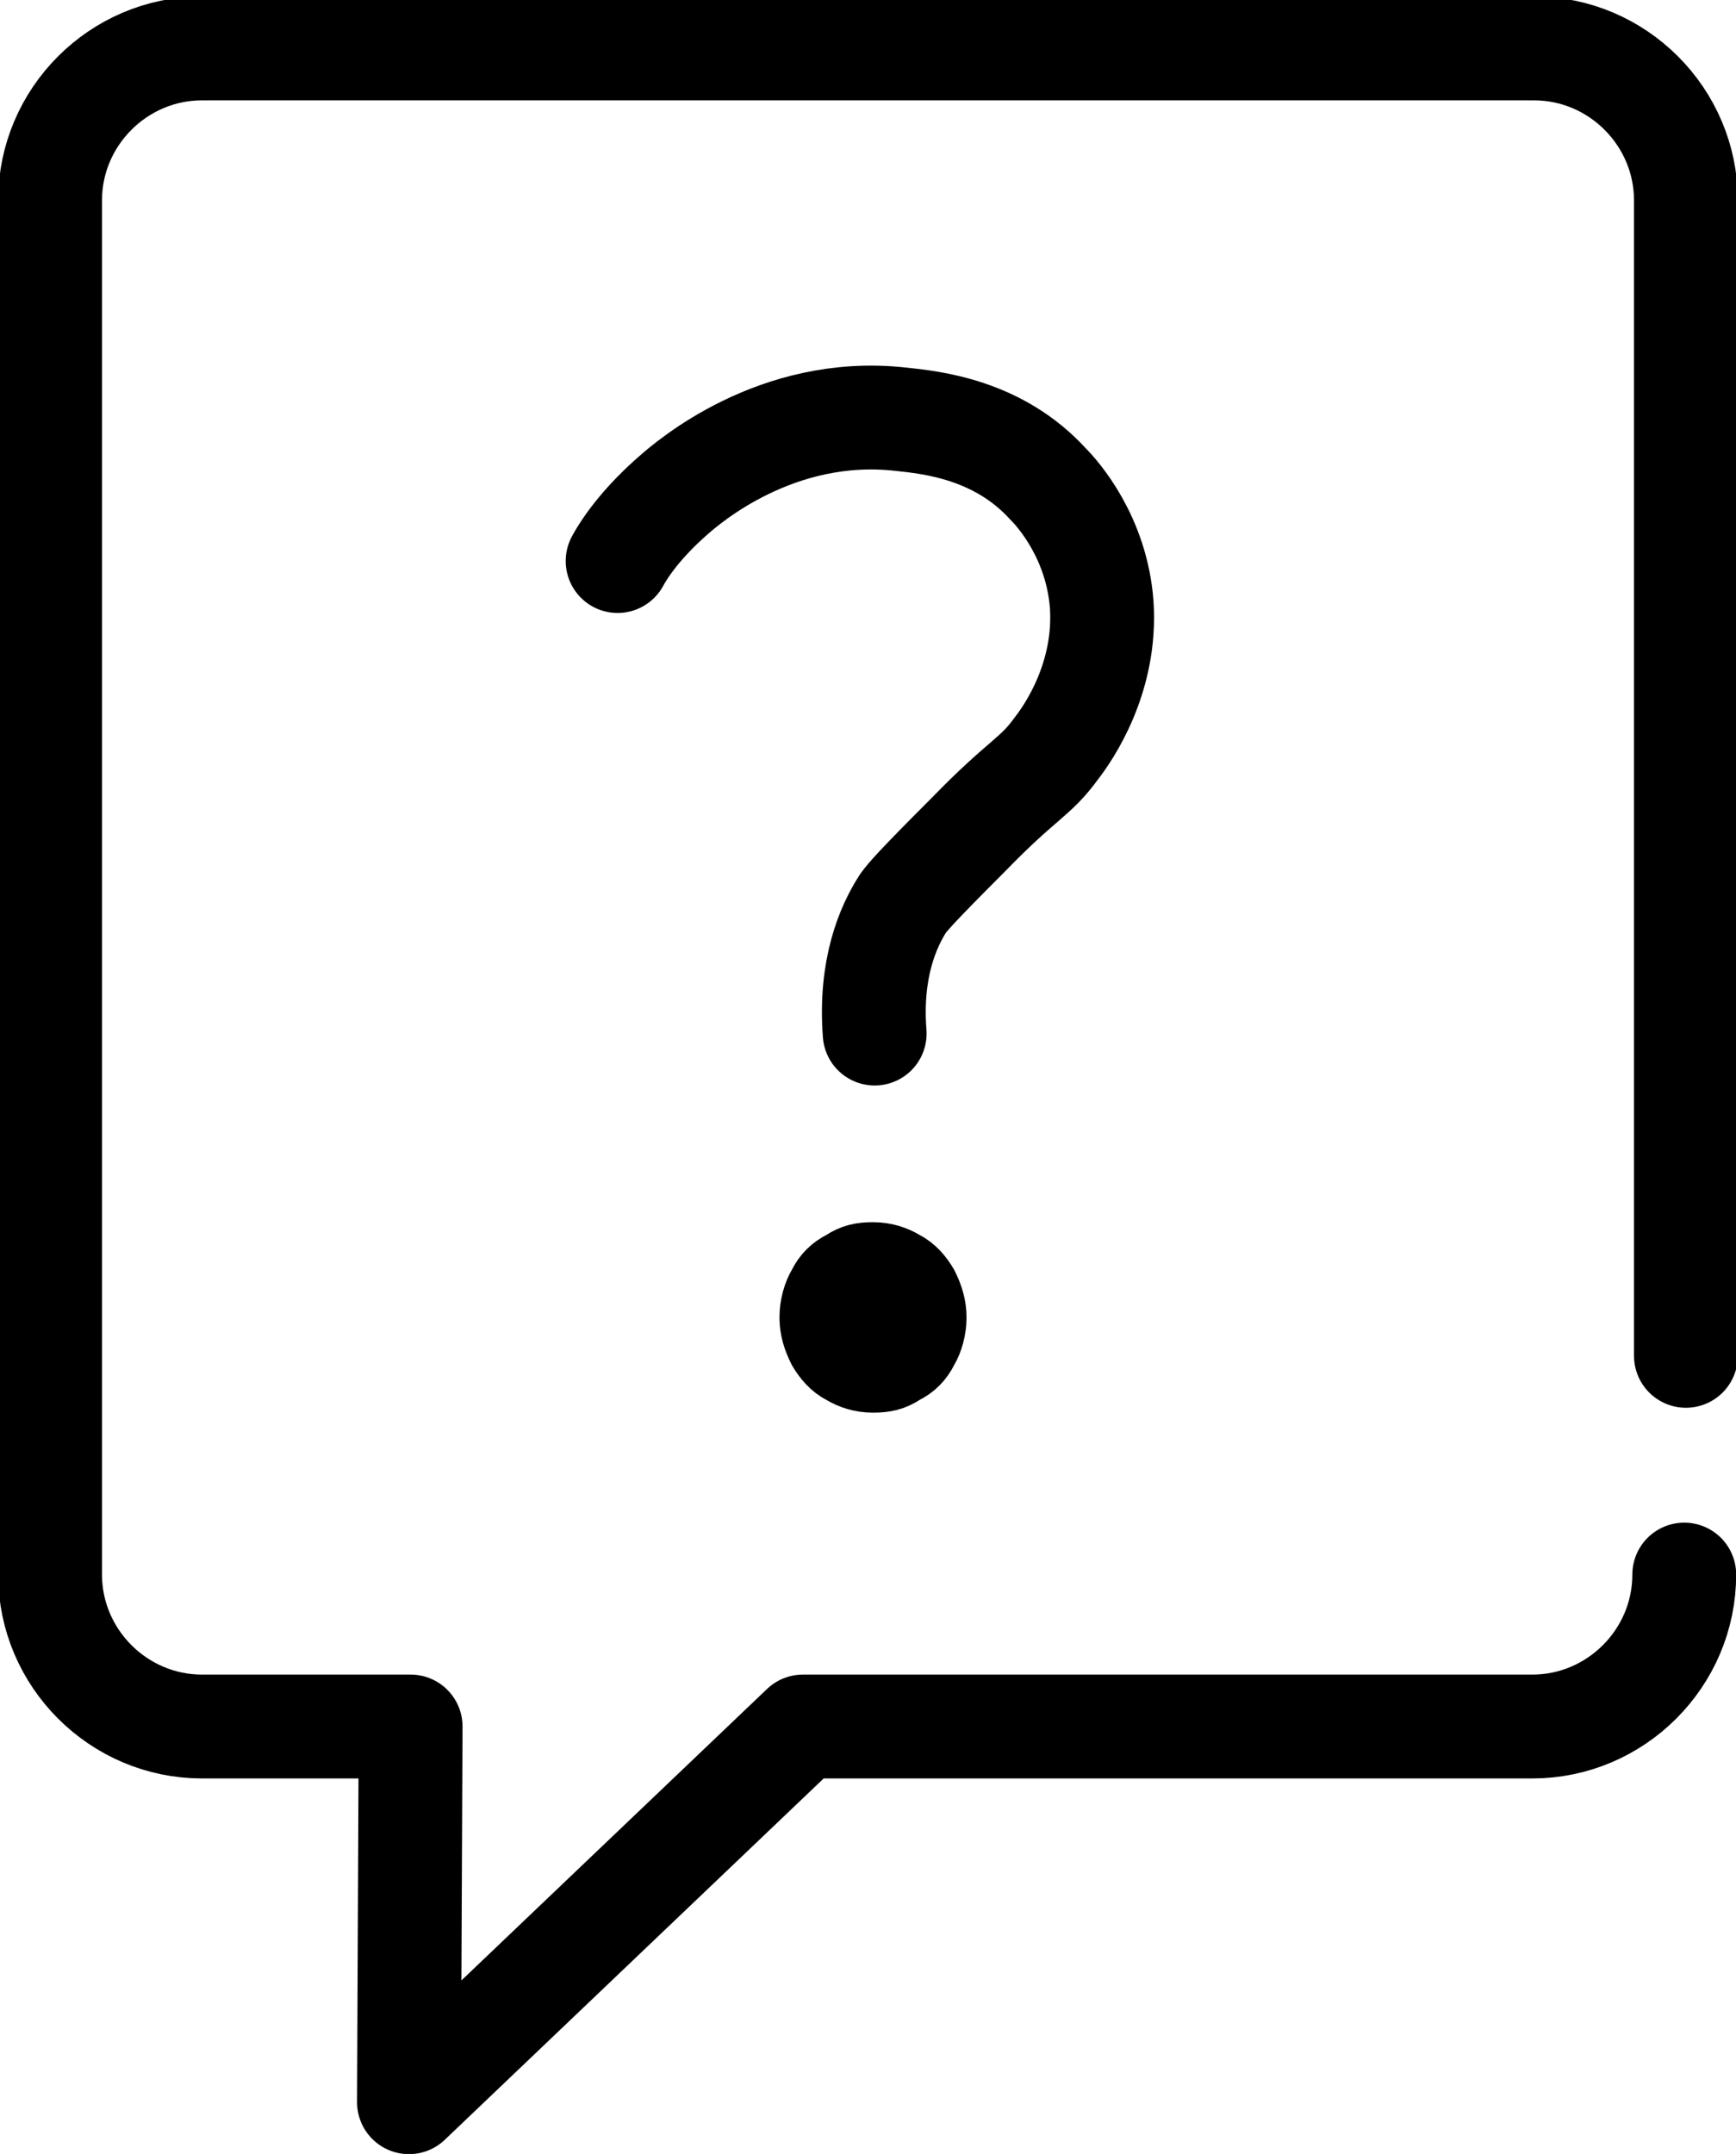
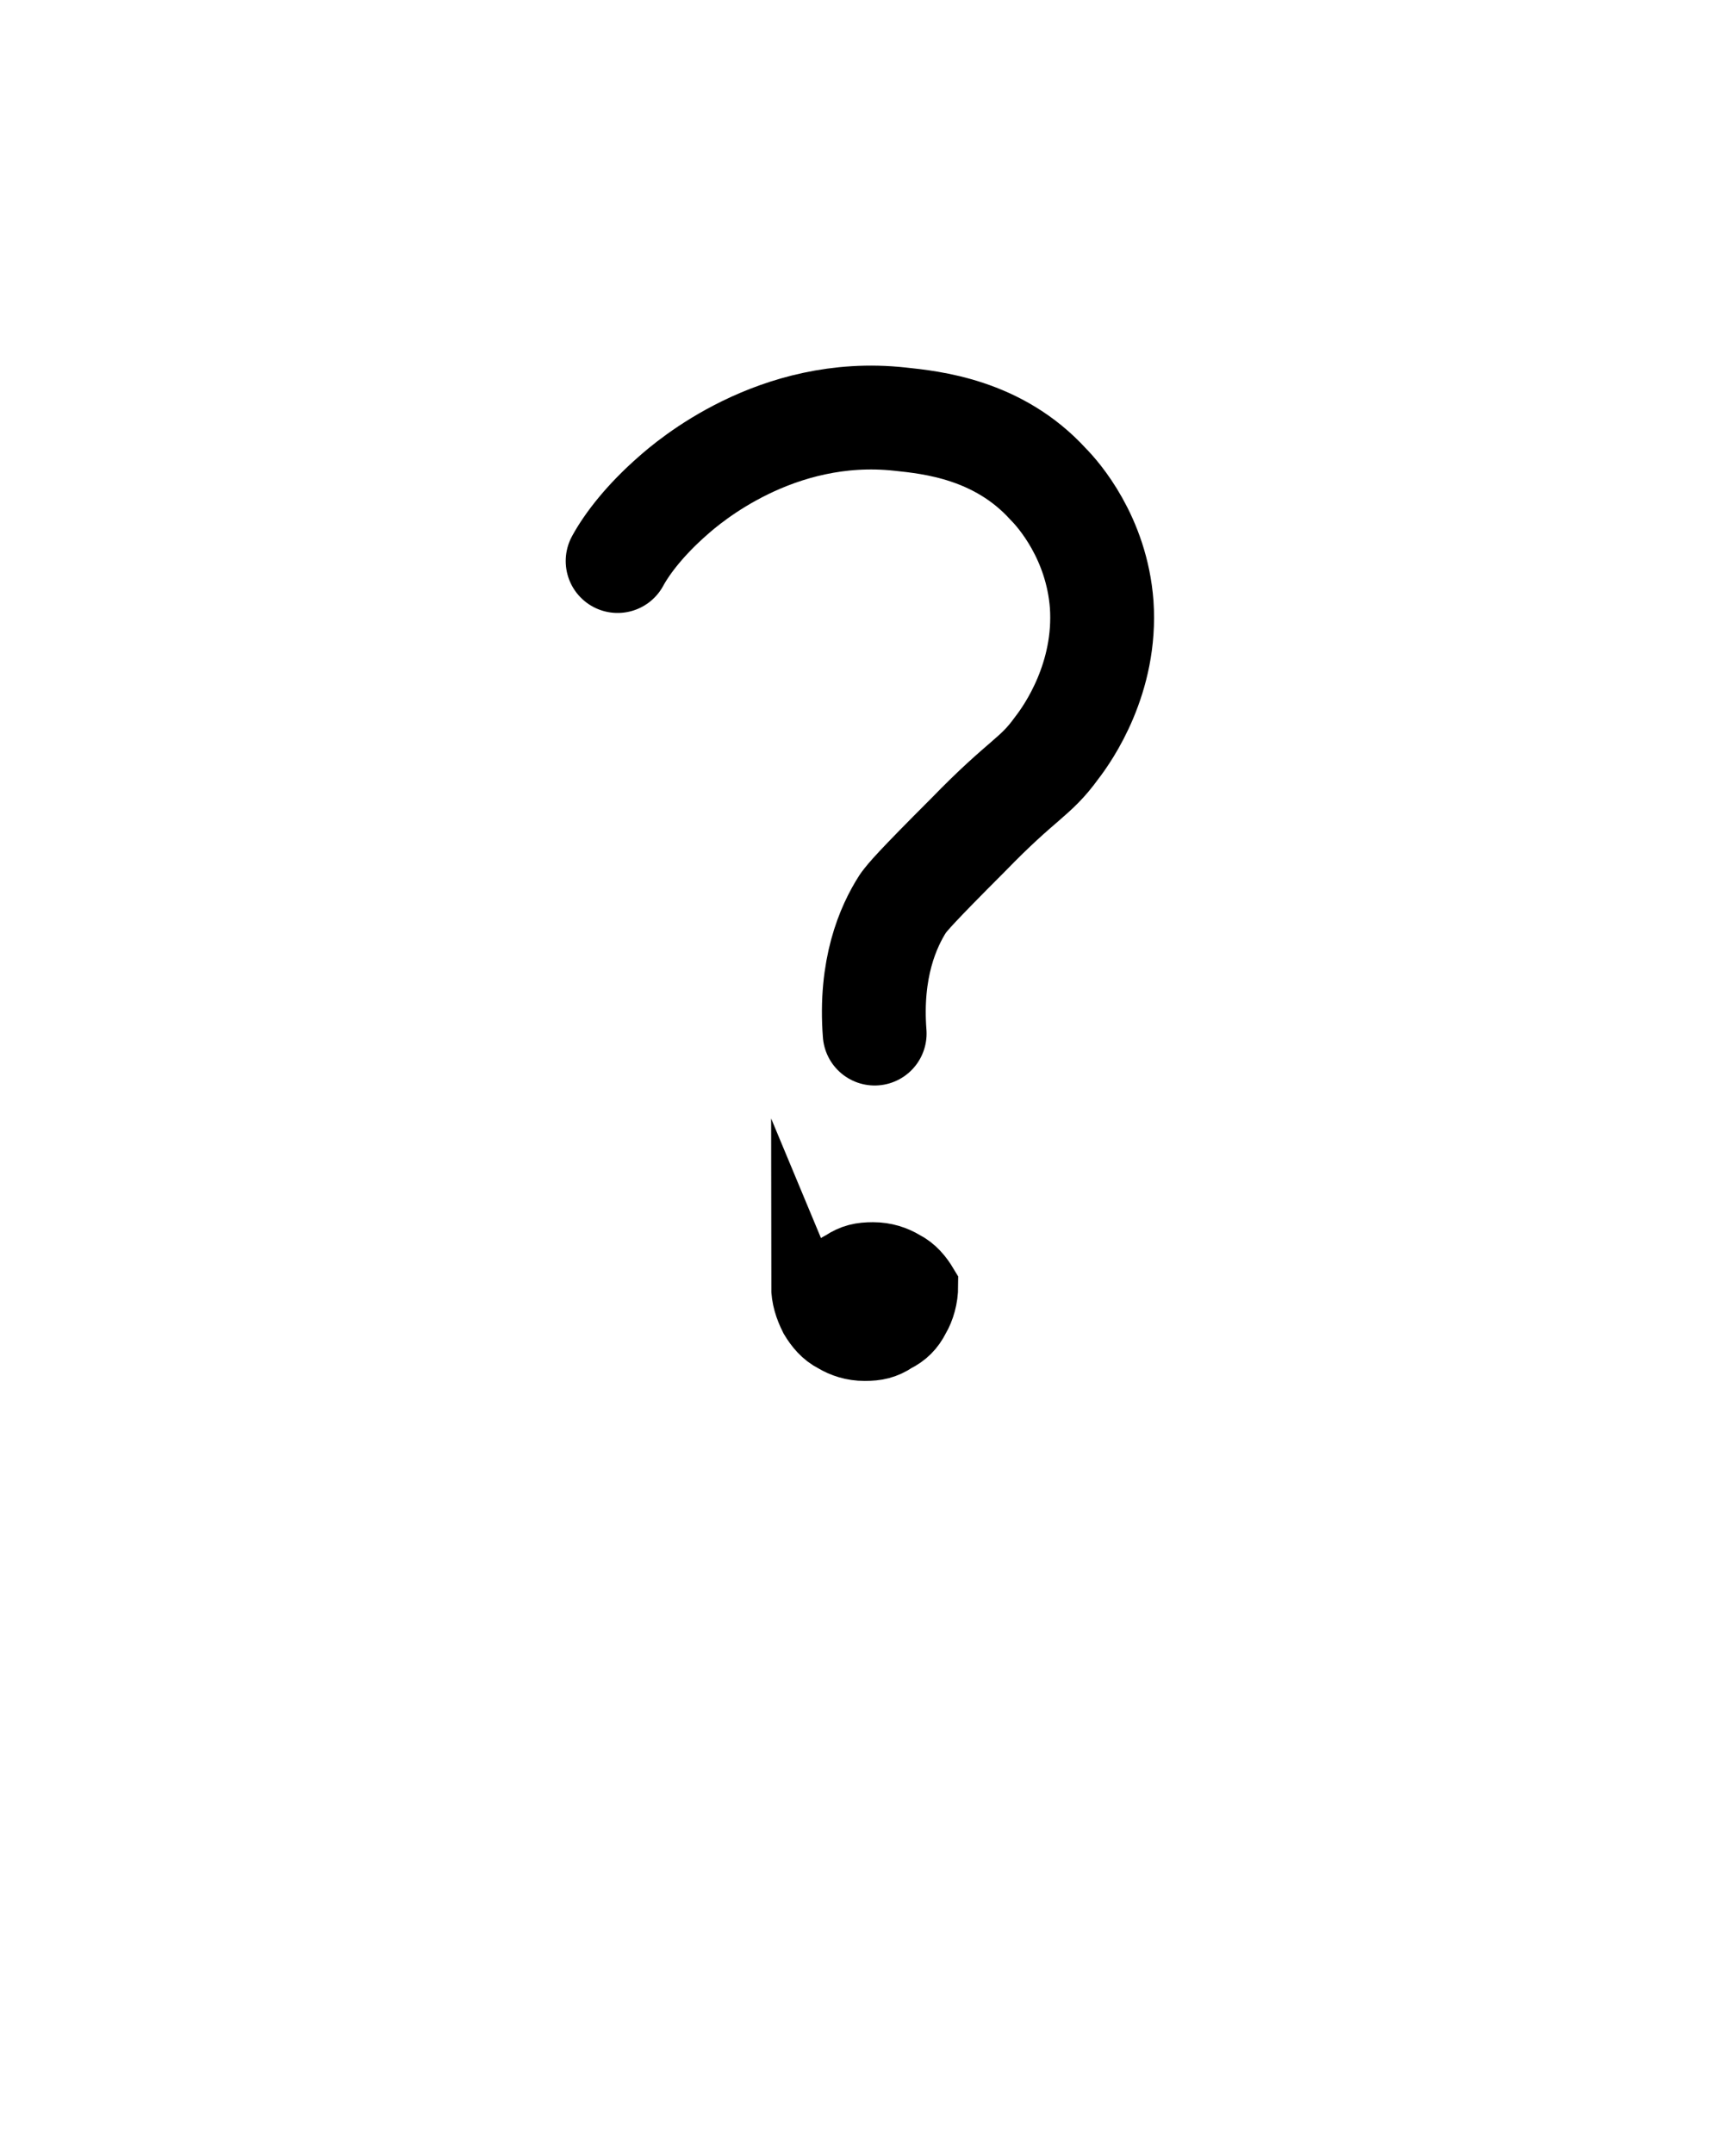
<svg xmlns="http://www.w3.org/2000/svg" version="1.1" id="Layer_1" x="0px" y="0px" viewBox="0 0 104 129" style="enable-background:new 0 0 104 129;" xml:space="preserve">
  <style type="text/css">
	.st0{fill:none;stroke:#000000;stroke-width:6.22;stroke-linecap:round;stroke-linejoin:round;stroke-miterlimit:10;}
	.st1{stroke:#000000;stroke-width:4.006;stroke-miterlimit:8;}
</style>
-   <path class="st0" d="M100.9,94.3c0,5-4.1,9.1-9.1,9.1H48.1l-23.6,22.5l0.1-22.5H12.1c-5,0-9.1-4.1-9.1-9.1V12c0-5,4.1-9.1,9.1-9.1  h79.8c5,0,9.1,4.1,9.1,9.1v69.2" />
  <path class="st0" d="M37,33.6c0.6-1.1,1.7-2.5,3.3-3.9c0.9-0.8,6.2-5.4,13.6-4.6c1.9,0.2,5.9,0.6,8.9,3.9c0.6,0.6,2.9,3.2,3.2,7.2  c0.3,4.4-2,7.7-2.7,8.6c-1.3,1.8-2,1.8-5.3,5.2c-3.2,3.2-3.6,3.7-3.9,4.1c-0.9,1.4-2,3.9-1.7,7.8" />
-   <path class="st1" d="M49.2,77c0.3-0.6,0.7-1,1.3-1.3c0.6-0.4,1.1-0.5,1.8-0.5c0.7,0,1.3,0.2,1.8,0.5c0.6,0.3,1,0.8,1.3,1.3  c0.3,0.6,0.5,1.2,0.5,1.9c0,0.7-0.2,1.4-0.5,1.9c-0.3,0.6-0.7,1-1.3,1.3c-0.6,0.4-1.1,0.5-1.8,0.5s-1.3-0.2-1.8-0.5  c-0.6-0.3-1-0.8-1.3-1.3c-0.3-0.6-0.5-1.2-0.5-1.9C48.7,78.2,48.9,77.5,49.2,77L49.2,77z" />
+   <path class="st1" d="M49.2,77c0.3-0.6,0.7-1,1.3-1.3c0.6-0.4,1.1-0.5,1.8-0.5c0.7,0,1.3,0.2,1.8,0.5c0.6,0.3,1,0.8,1.3,1.3  c0,0.7-0.2,1.4-0.5,1.9c-0.3,0.6-0.7,1-1.3,1.3c-0.6,0.4-1.1,0.5-1.8,0.5s-1.3-0.2-1.8-0.5  c-0.6-0.3-1-0.8-1.3-1.3c-0.3-0.6-0.5-1.2-0.5-1.9C48.7,78.2,48.9,77.5,49.2,77L49.2,77z" />
</svg>